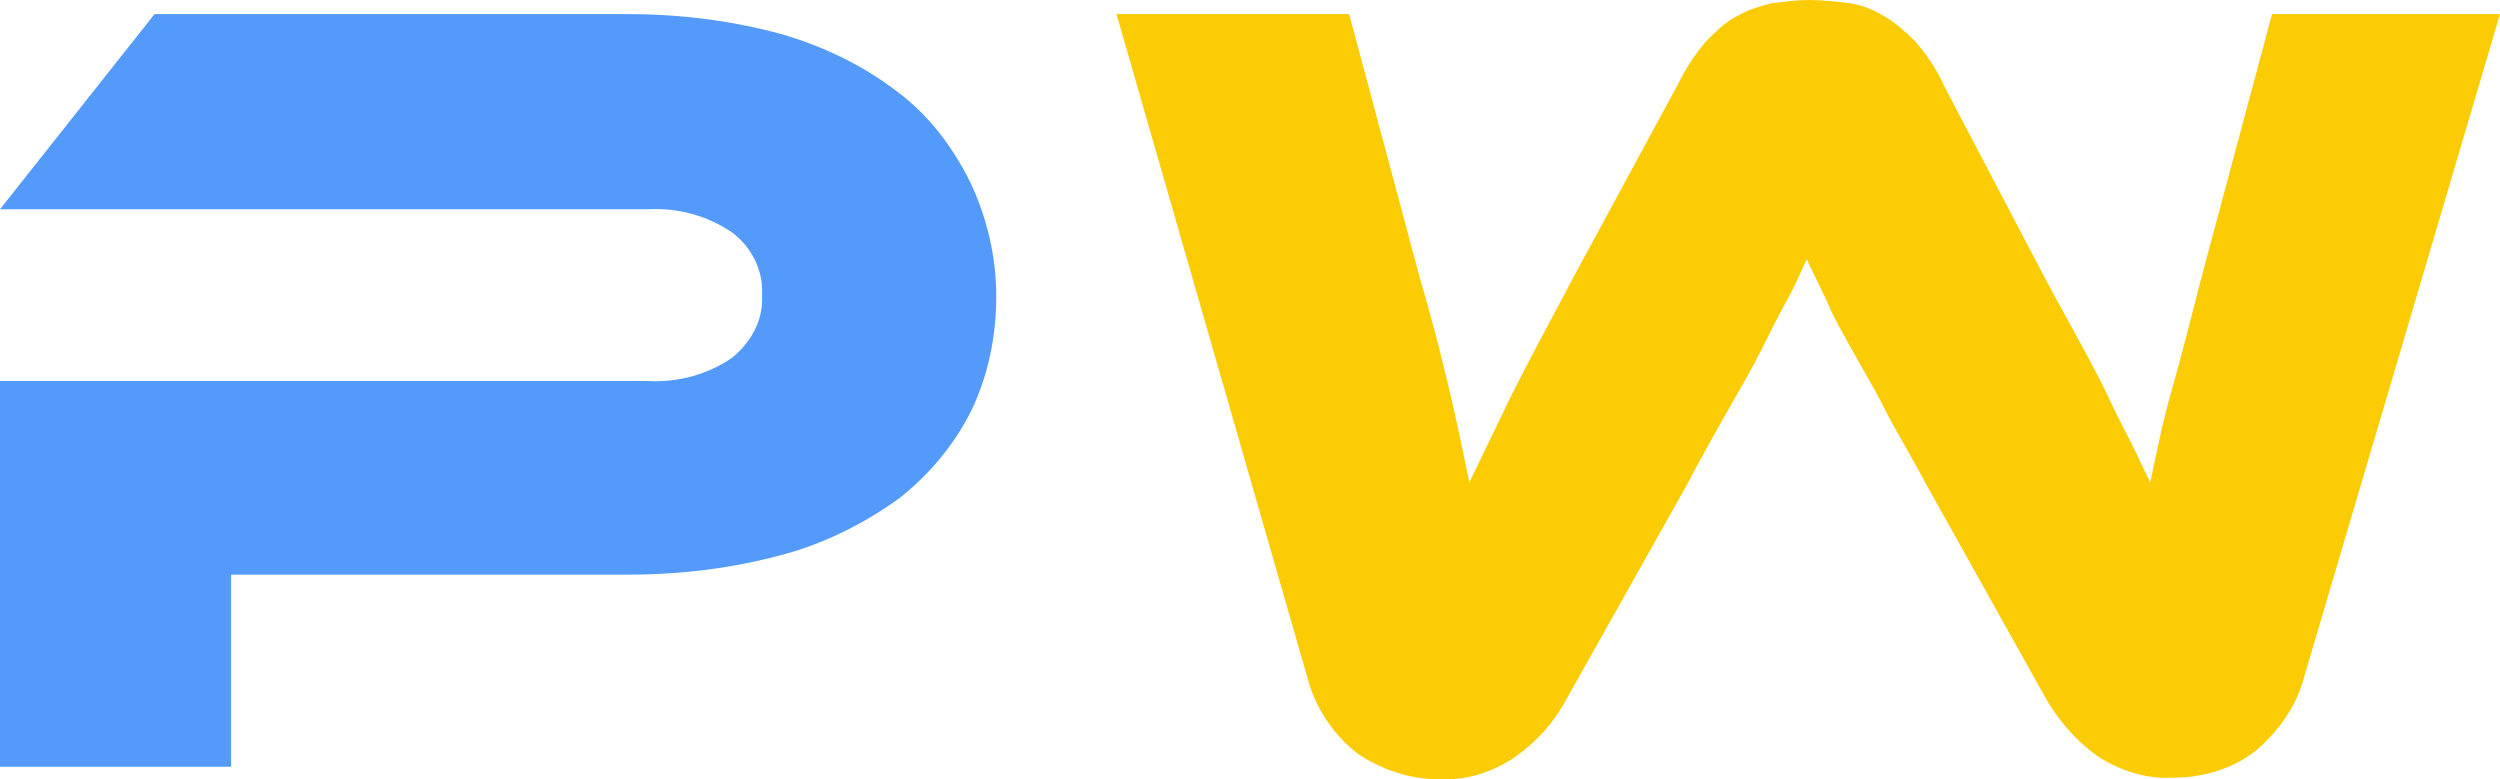
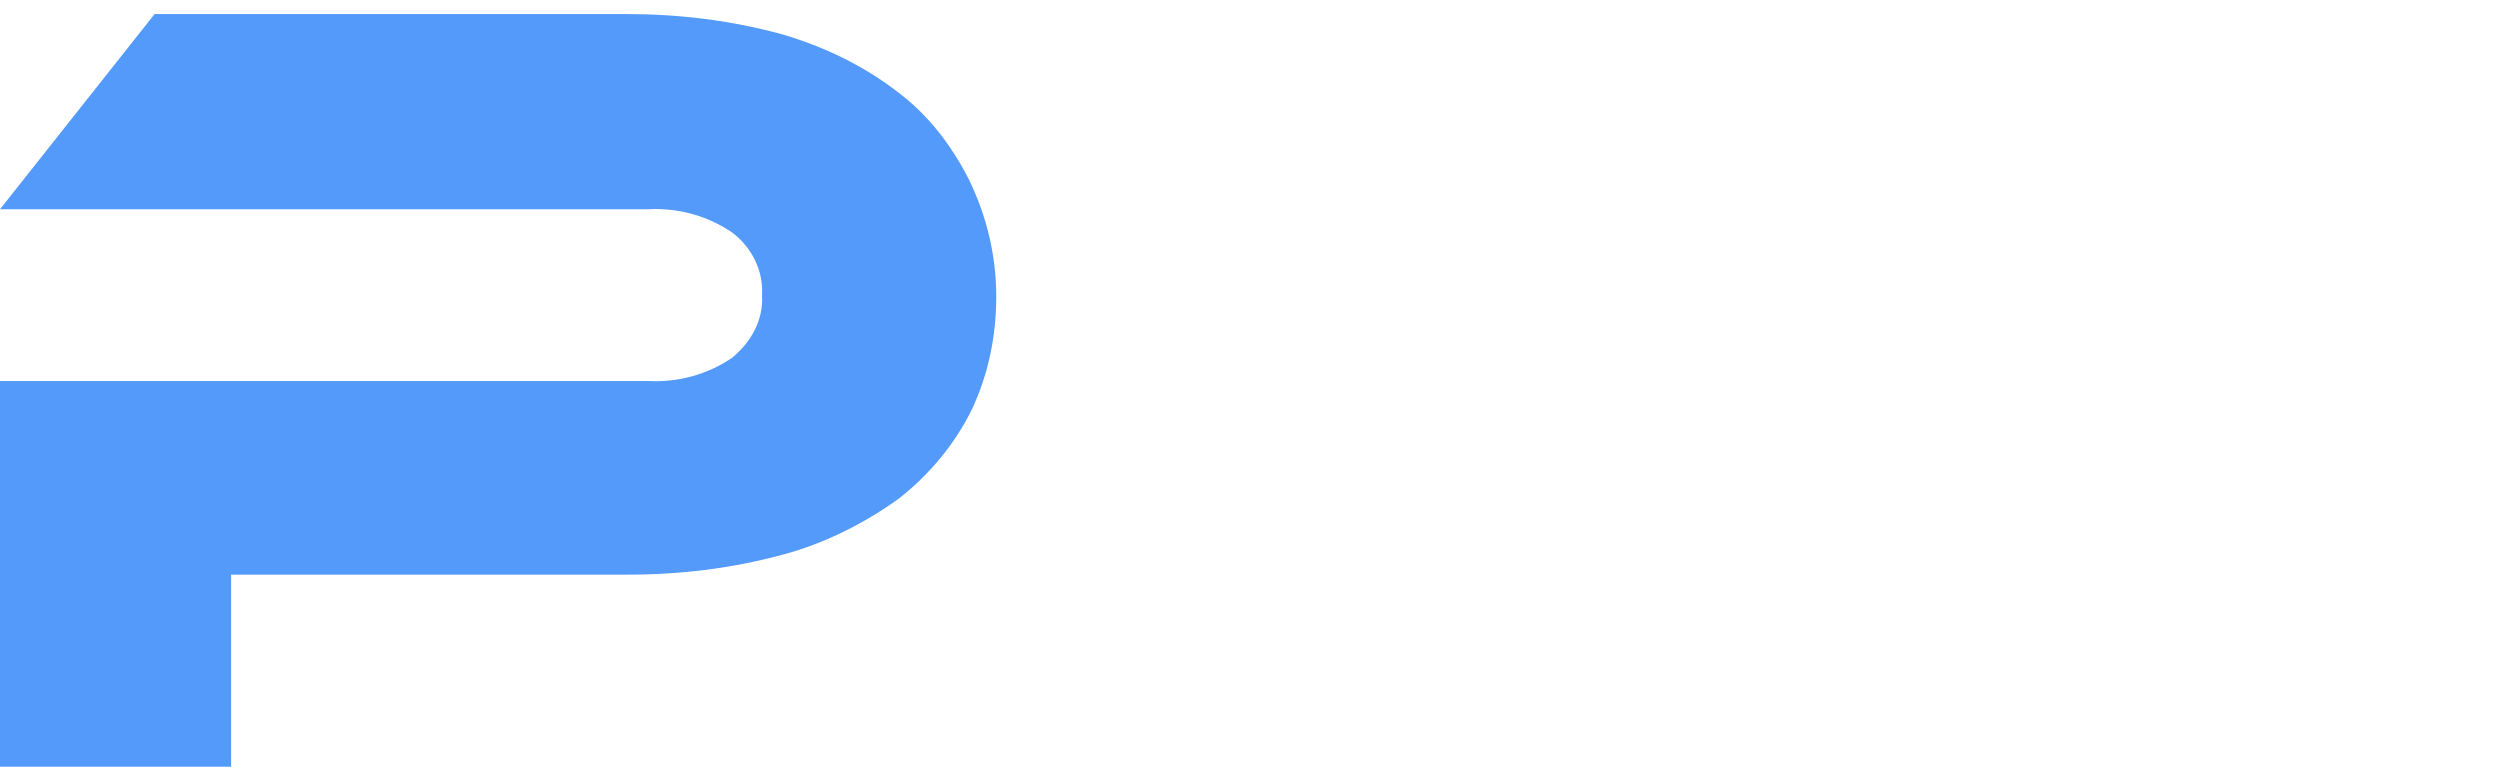
<svg xmlns="http://www.w3.org/2000/svg" id="Layer_1" data-name="Layer 1" viewBox="0 0 160.1 49.91">
  <path d="M63.8,19c0,2.5-.5,5-1.6,7.3-1.1,2.2-2.7,4.1-4.6,5.6-2.2,1.6-4.8,2.9-7.4,3.6-3.3.9-6.6,1.3-10,1.3H14.8v12.3H0v-24.7h41.5c1.9.1,3.8-.4,5.4-1.5,1.2-1,2-2.4,1.9-4,.1-1.6-.7-3.1-1.9-4-1.6-1.1-3.5-1.6-5.4-1.5H0L9.9.9h30.2c3.4,0,6.7.4,10,1.3,2.7.8,5.2,2,7.4,3.7,2,1.5,3.5,3.5,4.6,5.7,1.1,2.3,1.7,4.8,1.7,7.4Z" style="fill: #539afb;" />
-   <path d="M123.4,31.1c-1-1.9-2-3.5-2.7-4.9s-1.5-2.7-2.1-3.8-1.2-2.1-1.6-3.1l-1.3-2.7c-.4.9-.8,1.8-1.3,2.7-.5.9-1,1.9-1.6,3.1s-1.3,2.4-2.1,3.8-1.7,3-2.7,4.9l-7.7,13.7c-.8,1.5-1.9,2.7-3.3,3.7-1.5,1-3.2,1.5-4.9,1.4-1.8,0-3.6-.6-5.1-1.6-1.6-1.2-2.8-3-3.3-5L71.5.9h14.9l4.5,16.8c.8,2.7,1.4,5.1,1.9,7.2s.9,4.1,1.3,6c.8-1.7,1.7-3.5,2.7-5.6,1-2,2.4-4.6,4.1-7.8l6.5-12c.5-1,1.1-2,1.9-2.9.6-.6,1.2-1.2,2-1.6.7-.4,1.4-.6,2.2-.8.8-.1,1.6-.2,2.4-.2s1.7.1,2.5.2c.8.1,1.5.4,2.2.8.7.4,1.4,1,2,1.6.8.9,1.4,1.8,1.9,2.9l6.4,12.2c.9,1.7,1.7,3.1,2.4,4.4s1.3,2.4,1.8,3.5,1,2,1.4,2.8.8,1.7,1.2,2.5c.4-1.9.8-3.9,1.4-6,.6-2.1,1.2-4.5,1.9-7.2l4.5-16.8h14.6l-12.5,42.3c-.5,2-1.7,3.7-3.3,5-1.5,1.1-3.3,1.6-5.1,1.6-1.7.1-3.4-.4-4.9-1.4-1.4-1-2.5-2.3-3.3-3.7l-7.6-13.6Z" style="fill: #fbcc04;" />
</svg>